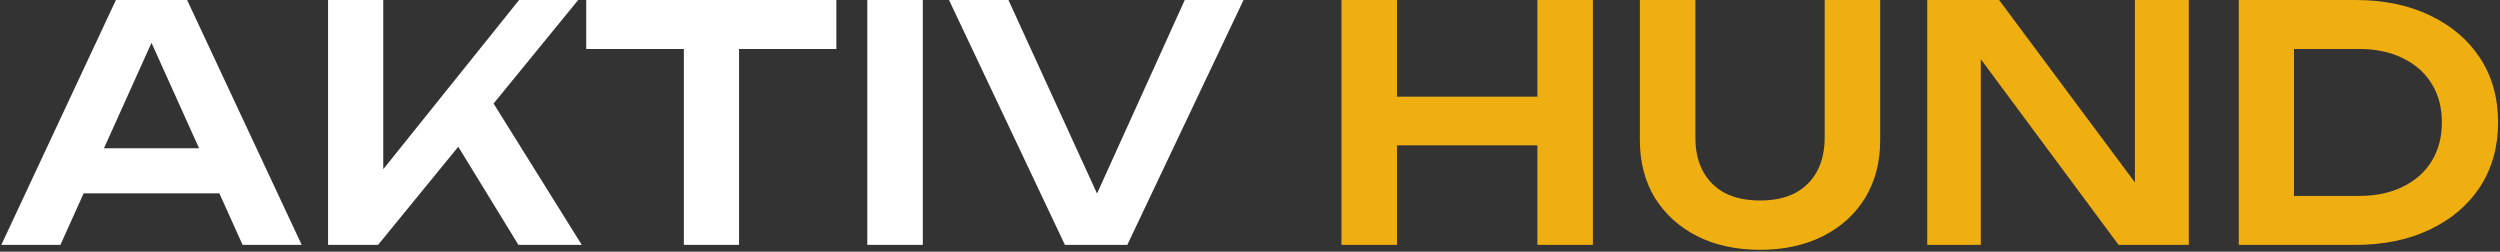
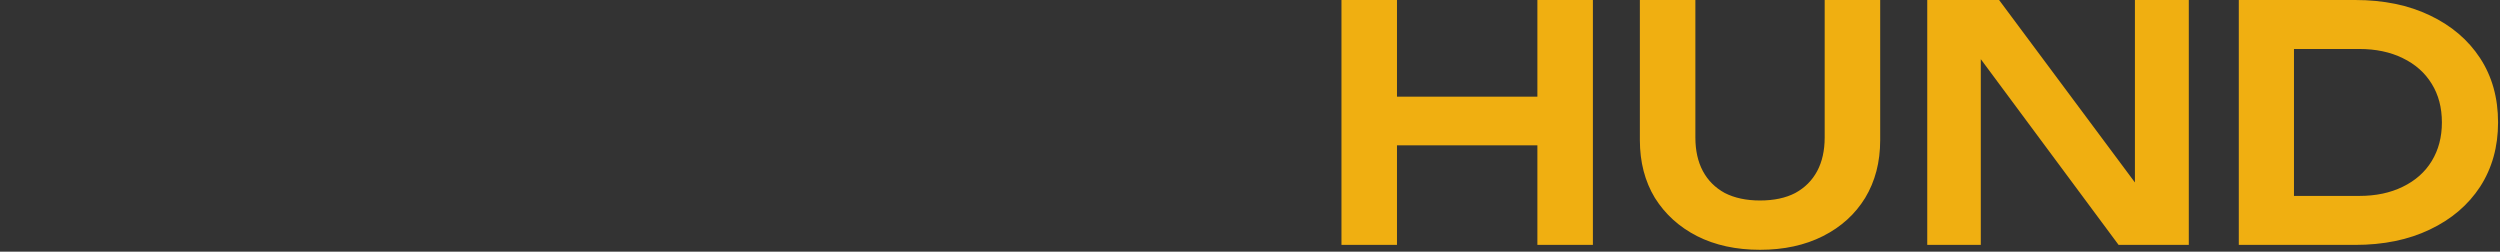
<svg xmlns="http://www.w3.org/2000/svg" width="735" height="74" viewBox="0 0 735 74" fill="none">
  <rect x="0" y="0" width="735" height="74" fill="#333333" stroke="none" />
-   <path d="M19.2 56.832V43.584H69.12V56.832H19.2ZM55.008 -5.72205e-06L88.704 72H71.328L41.856 6.624H47.232L17.76 72H0.384L34.08 -5.72205e-06H55.008ZM96.454 72V-5.72205e-06H112.679V58.752L108.071 55.488L152.615 -5.72205e-06H169.991L111.143 72H96.454ZM130.823 36.768L142.535 26.304L171.047 72H152.423L130.823 36.768ZM201.055 7.296H217.279V72H201.055V7.296ZM172.351 -5.72205e-06H245.887V14.4H172.351V-5.72205e-06ZM254.986 -5.72205e-06H271.306V72H254.986V-5.72205e-06ZM326.145 64.8H318.945L348.321 -5.72205e-06H365.601L331.425 72H313.089L279.009 -5.72205e-06H296.481L326.145 64.8Z" fill="white" />
  <path d="M394.392 -5.72205e-06H410.712V72H394.392V-5.72205e-06ZM451.992 -5.72205e-06H468.312V72H451.992V-5.72205e-06ZM403.32 28.416H459.192V42.72H403.32V28.416ZM498.44 40.416C498.44 44.256 499.176 47.552 500.648 50.304C502.12 53.056 504.264 55.2 507.08 56.736C509.96 58.208 513.416 58.944 517.448 58.944C521.544 58.944 525 58.208 527.816 56.736C530.632 55.2 532.776 53.056 534.248 50.304C535.72 47.552 536.456 44.256 536.456 40.416V-5.72205e-06H552.776V41.184C552.776 47.648 551.304 53.312 548.36 58.176C545.416 62.976 541.288 66.72 535.976 69.408C530.664 72.096 524.488 73.44 517.448 73.44C510.408 73.44 504.232 72.096 498.92 69.408C493.672 66.72 489.544 62.976 486.536 58.176C483.592 53.312 482.12 47.648 482.12 41.184V-5.72205e-06H498.44V40.416ZM633.331 61.248L627.667 62.112V-5.72205e-06H643.507V72H622.867L576.787 9.888L582.355 9.024V72H566.611V-5.72205e-06H587.731L633.331 61.248ZM692.381 -5.72205e-06C700.765 -5.72205e-06 708.093 1.504 714.365 4.512C720.701 7.52 725.629 11.712 729.149 17.088C732.669 22.464 734.429 28.768 734.429 36C734.429 43.168 732.669 49.472 729.149 54.912C725.629 60.288 720.701 64.48 714.365 67.488C708.093 70.496 700.765 72 692.381 72H658.205V-5.72205e-06H692.381ZM674.429 65.568L666.173 57.6H693.629C698.493 57.6 702.749 56.704 706.397 54.912C710.109 53.12 712.957 50.592 714.941 47.328C716.925 44.064 717.917 40.288 717.917 36C717.917 31.648 716.925 27.872 714.941 24.672C712.957 21.408 710.109 18.88 706.397 17.088C702.749 15.296 698.493 14.4 693.629 14.4H666.173L674.429 6.432V65.568Z" fill="#F0AF11" />
</svg>